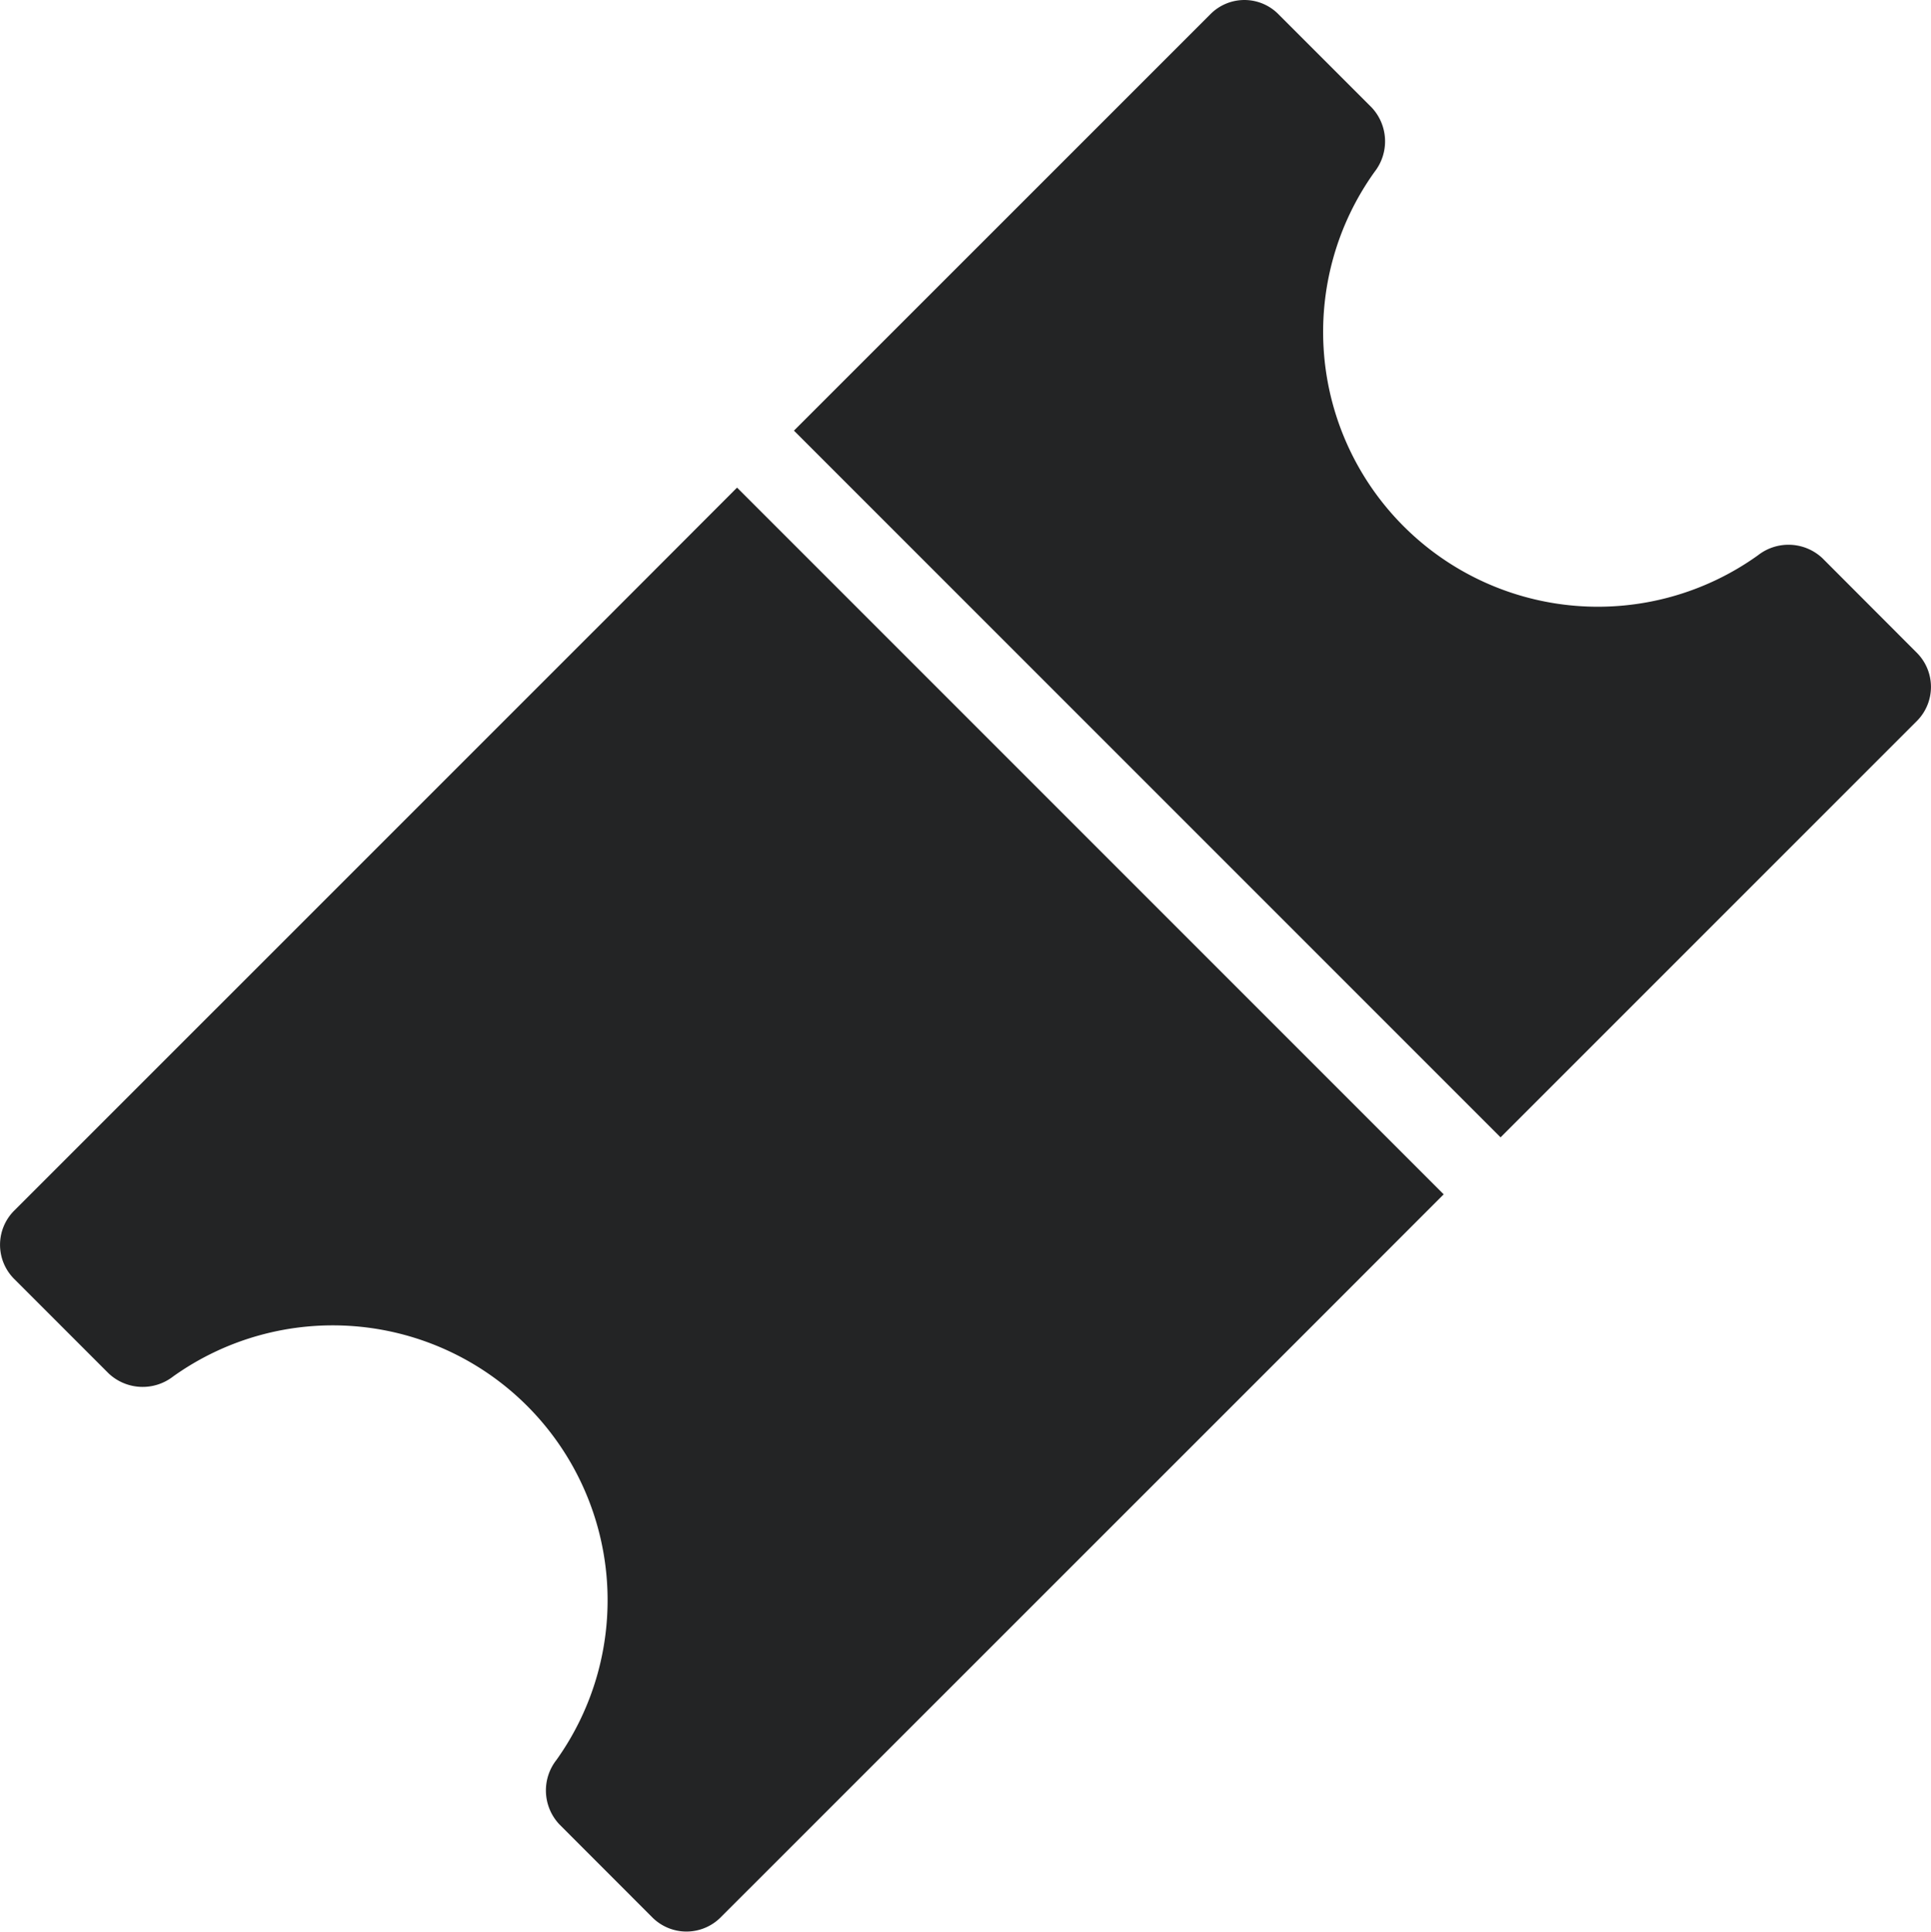
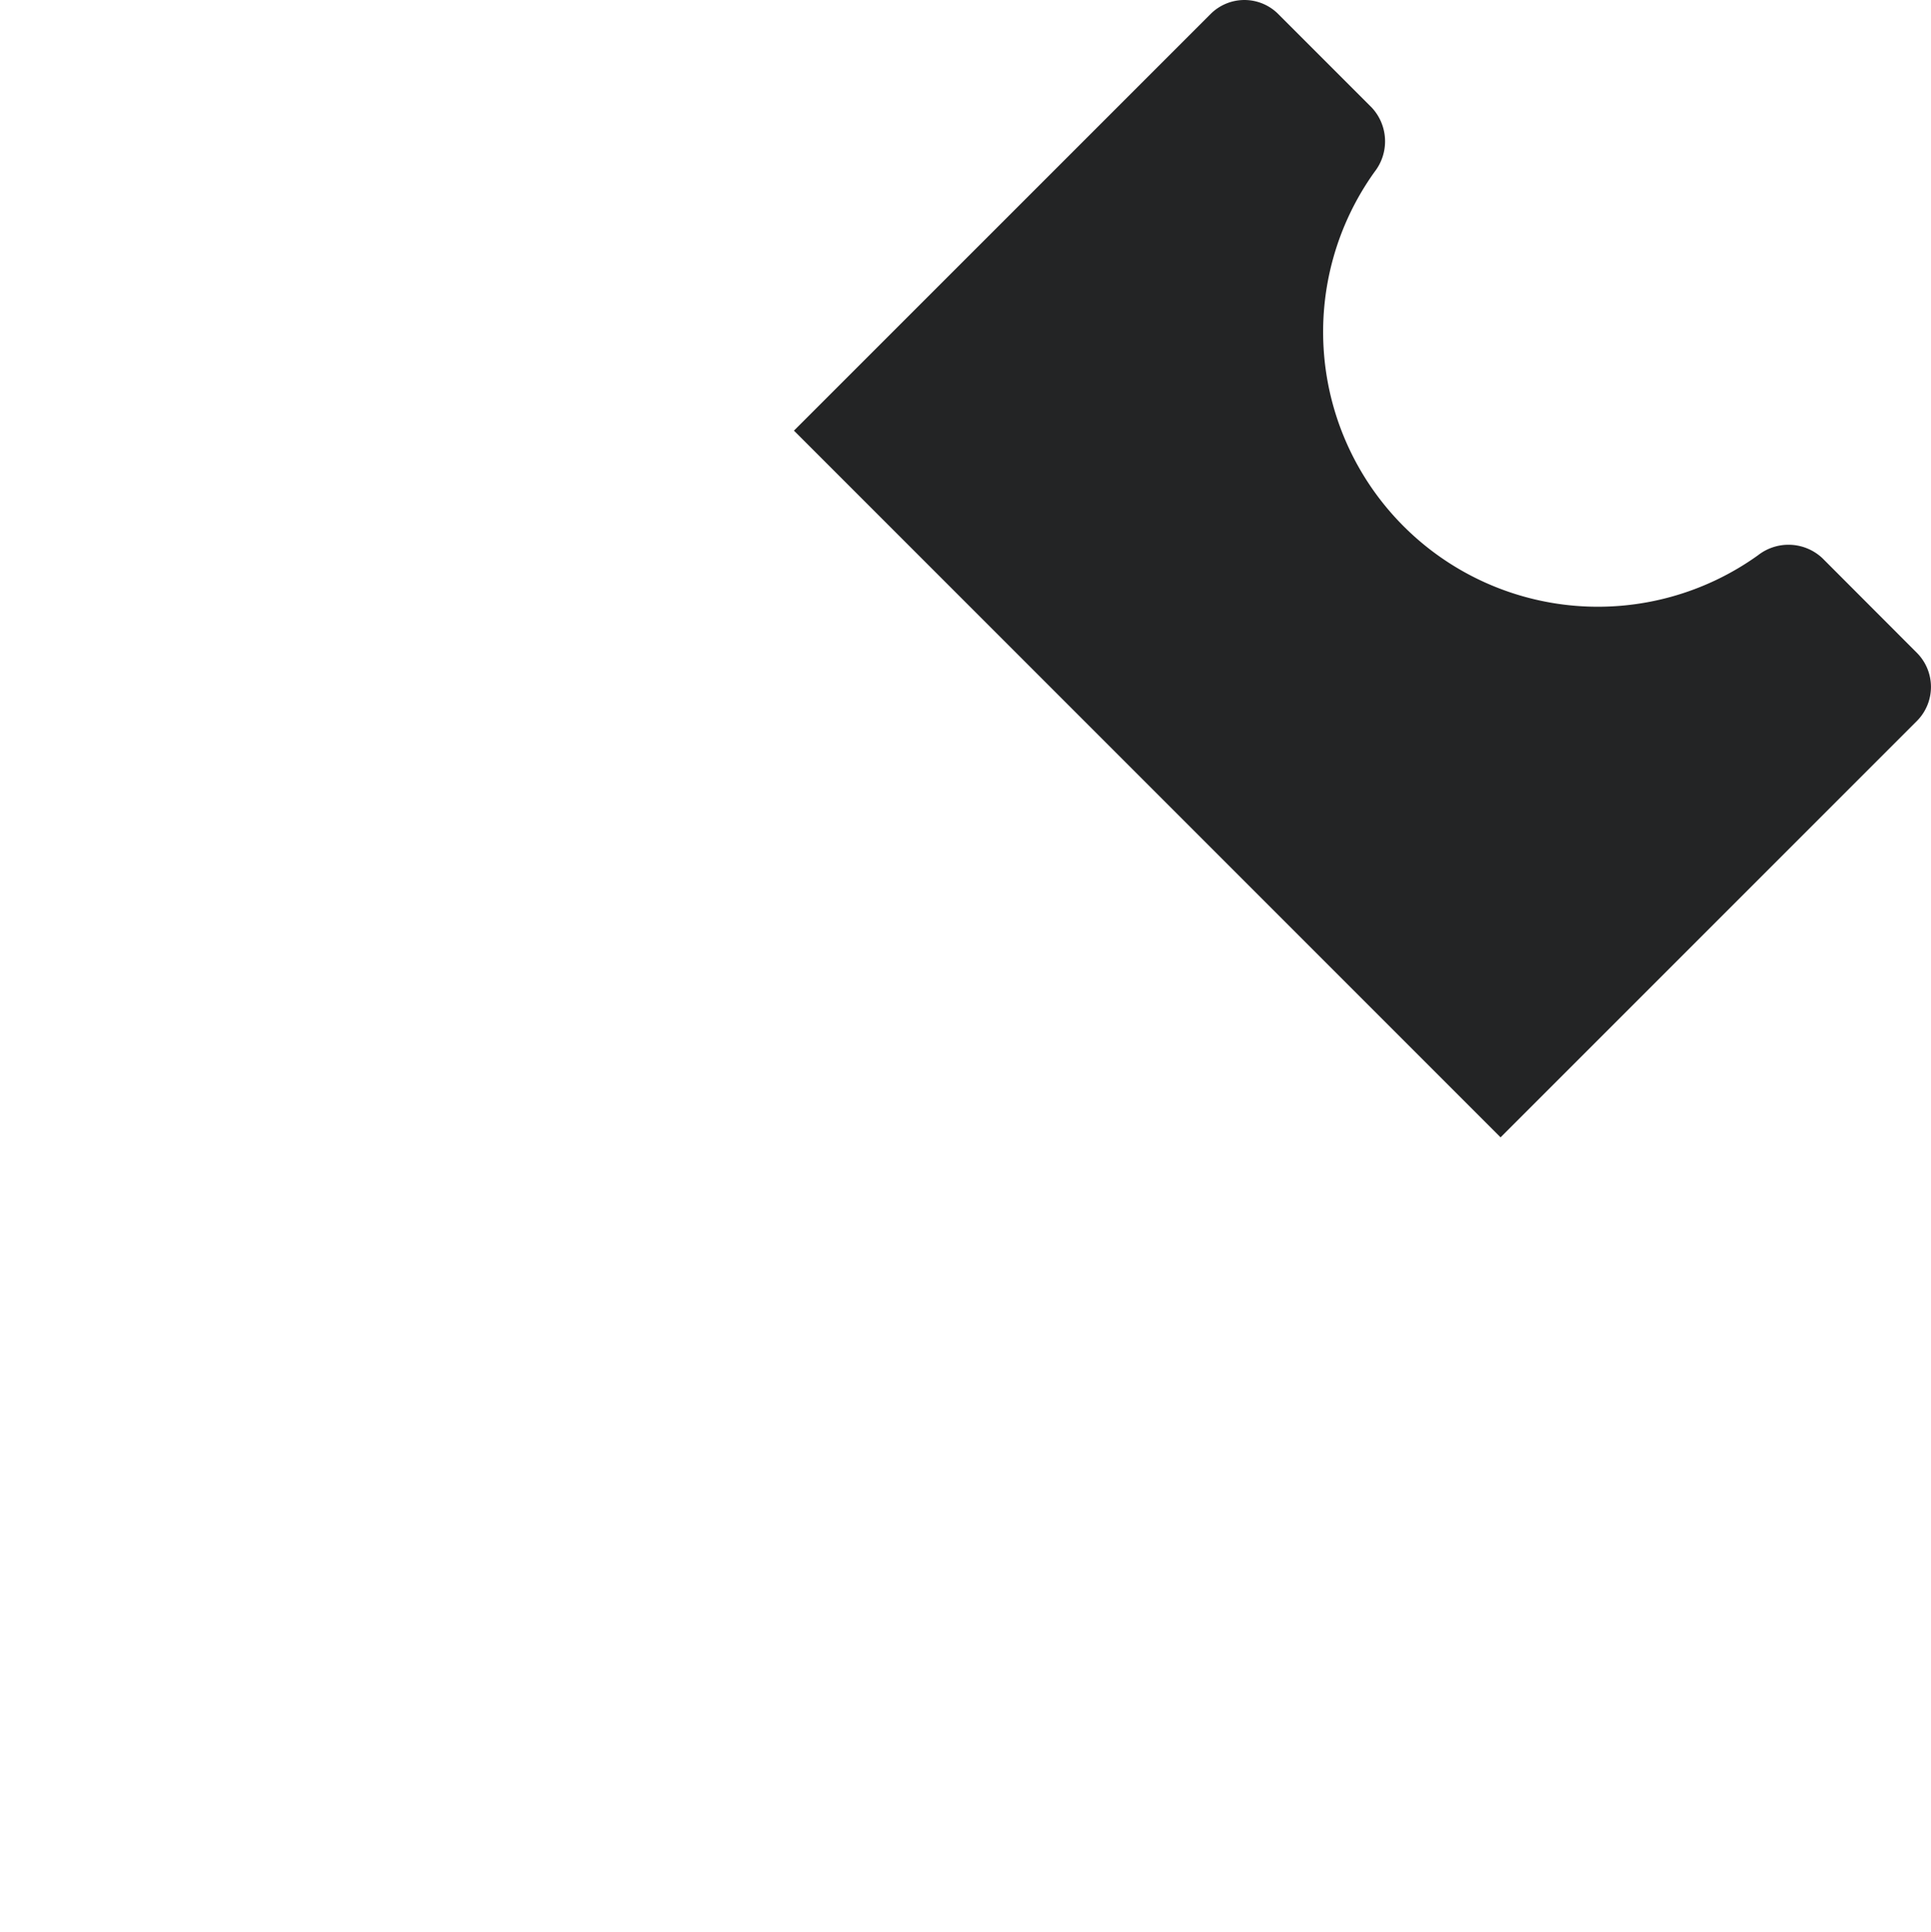
<svg xmlns="http://www.w3.org/2000/svg" width="23.993" height="23.999" viewBox="0 0 23.993 23.999">
  <defs>
    <clipPath id="clip-path">
      <rect id="Rectangle_2768" data-name="Rectangle 2768" width="23.993" height="23.999" transform="translate(0 0)" fill="#232425" />
    </clipPath>
  </defs>
  <g id="Groupe_10246" data-name="Groupe 10246" transform="translate(0 0)">
    <g id="Groupe_10245" data-name="Groupe 10245" clip-path="url(#clip-path)">
      <path id="Tracé_10706" data-name="Tracé 10706" d="M23.82,8.113,22.644,6.935a.615.615,0,0,0-.8-.037A3.414,3.414,0,0,1,17.08,2.134a.615.615,0,0,0-.038-.8L15.882.174a.594.594,0,0,0-.84,0h0L9.865,5.35l8.78,8.78L23.82,8.955a.6.6,0,0,0,0-.842" fill="#232425" />
-       <path id="Tracé_10707" data-name="Tracé 10707" d="M7.608,7.61.173,15.044a.6.6,0,0,0,0,.842l1.178,1.178a.617.617,0,0,0,.8.037,3.415,3.415,0,0,1,4.763,4.764.614.614,0,0,0,.036.8l1.159,1.16a.6.6,0,0,0,.841,0h0l7.436-7.434,1.552-1.553-8.78-8.78Z" fill="#232425" />
    </g>
  </g>
</svg>